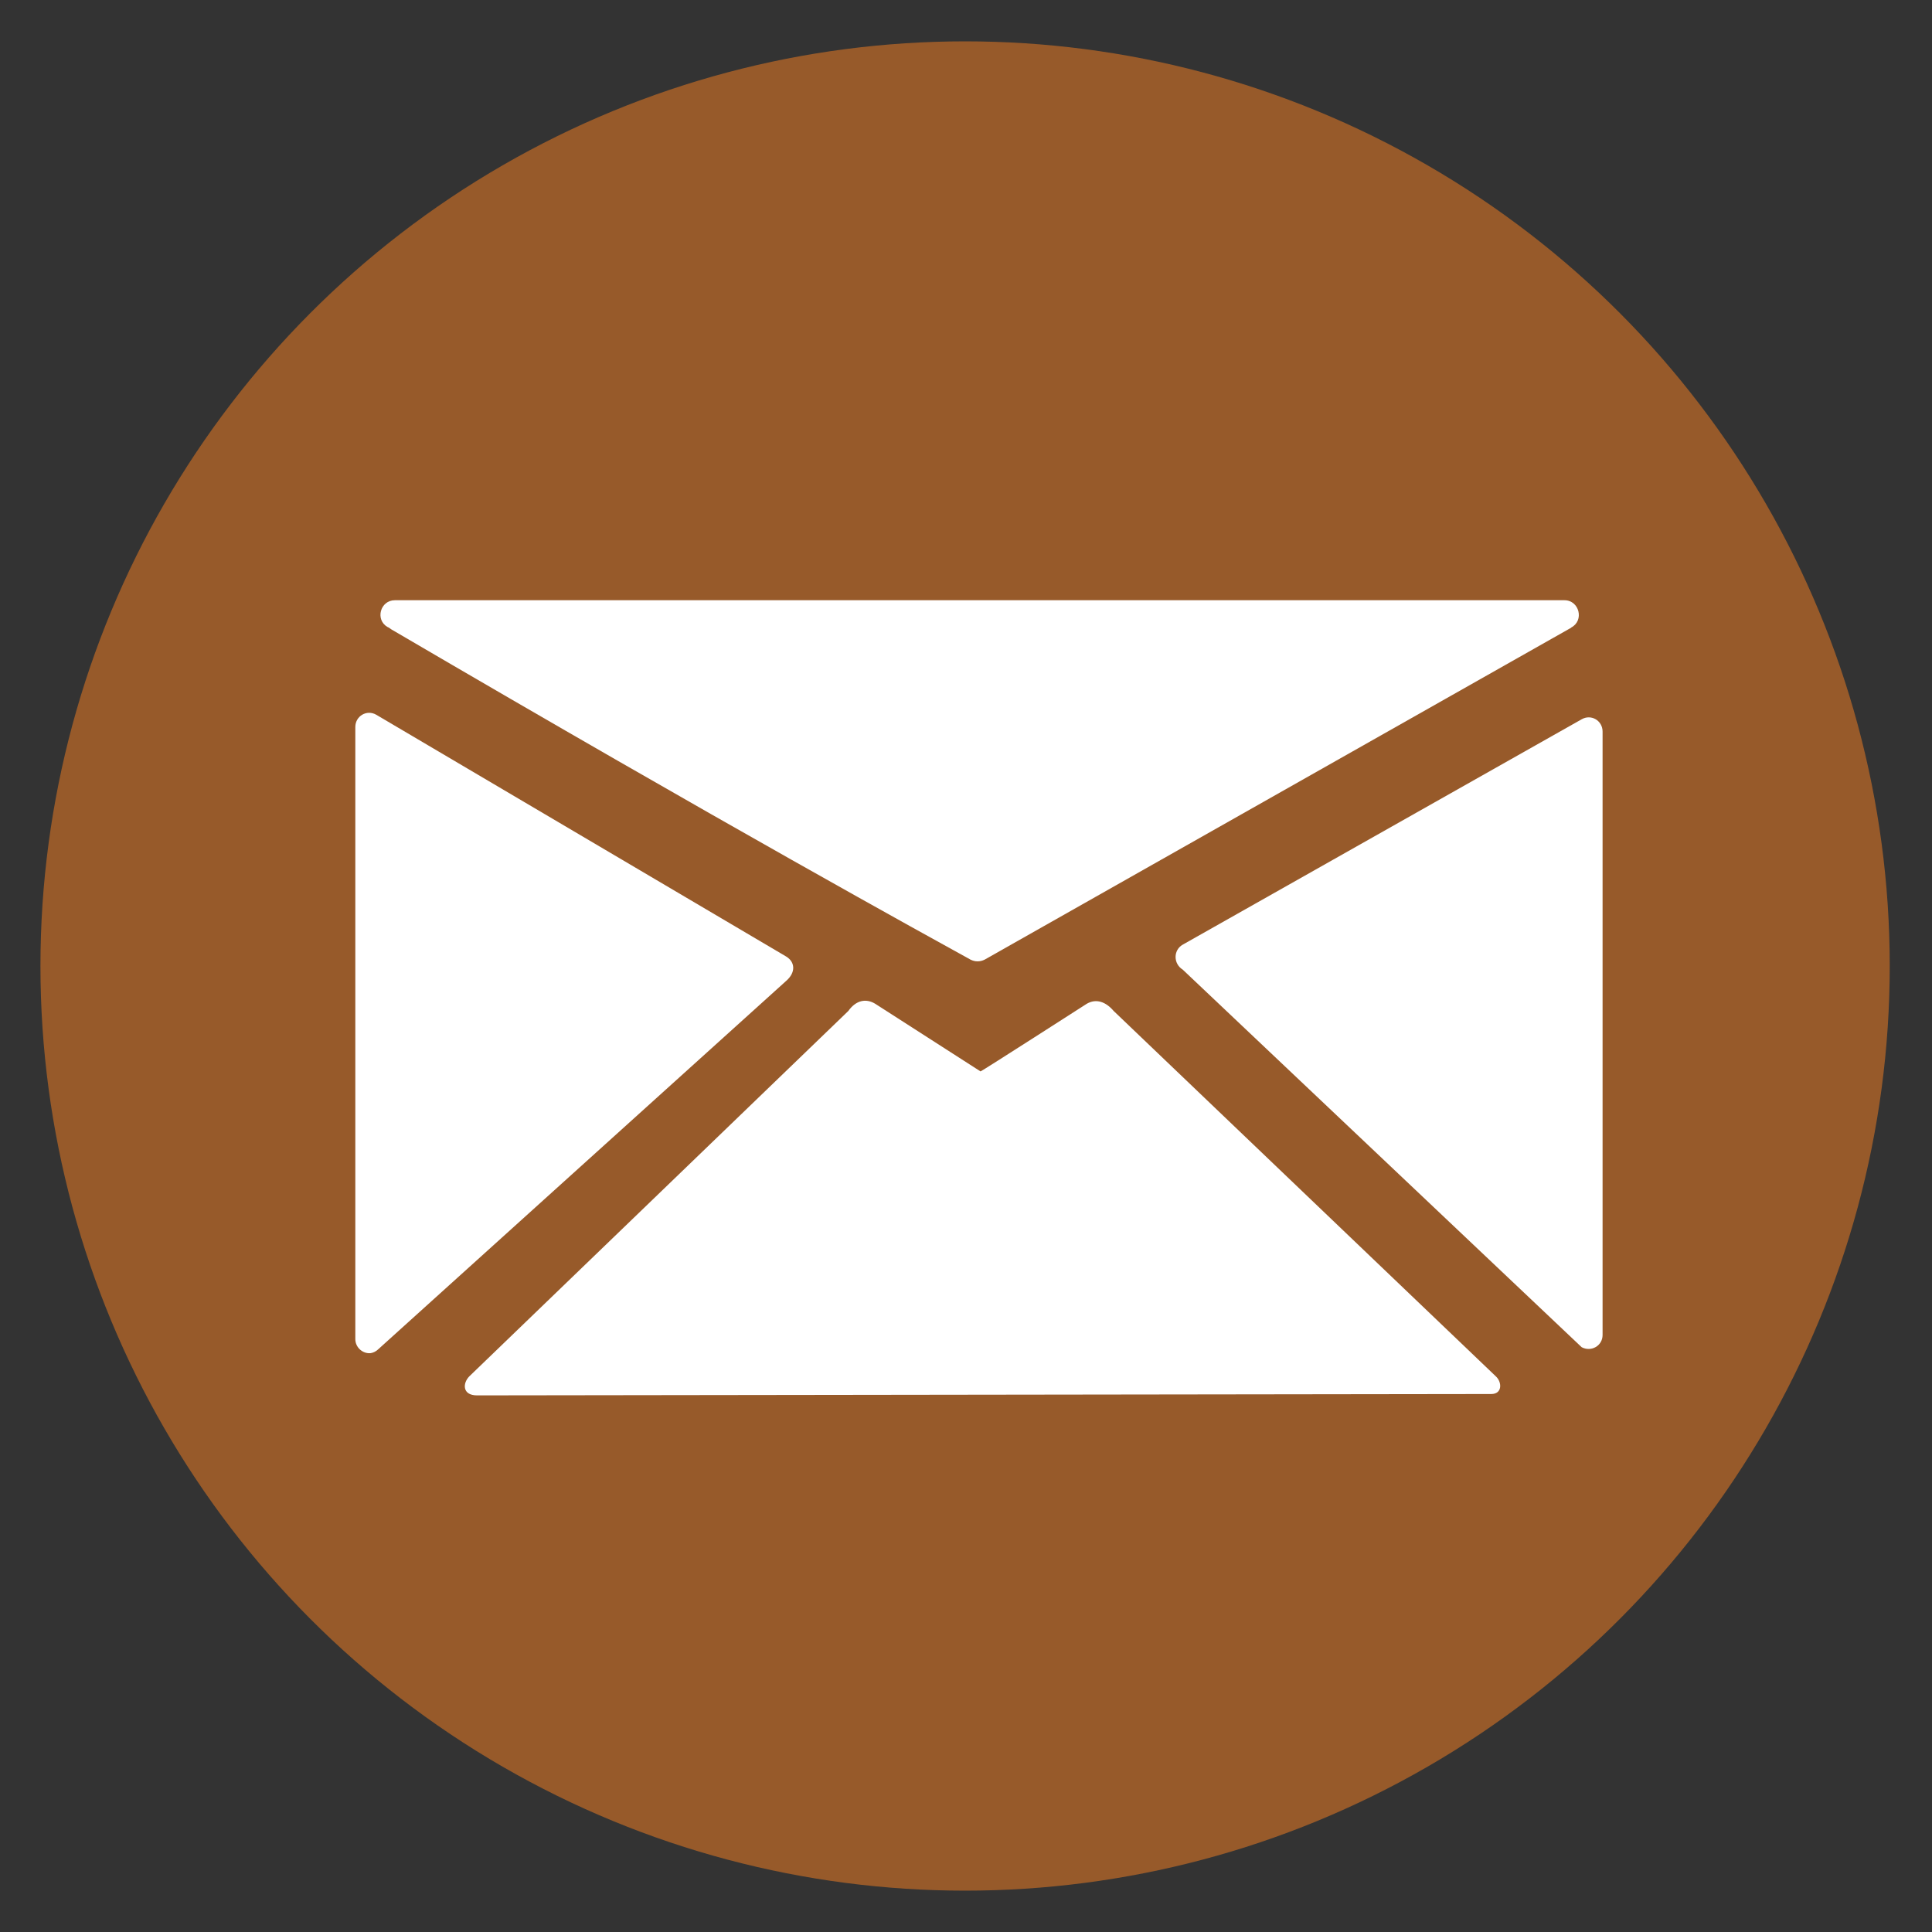
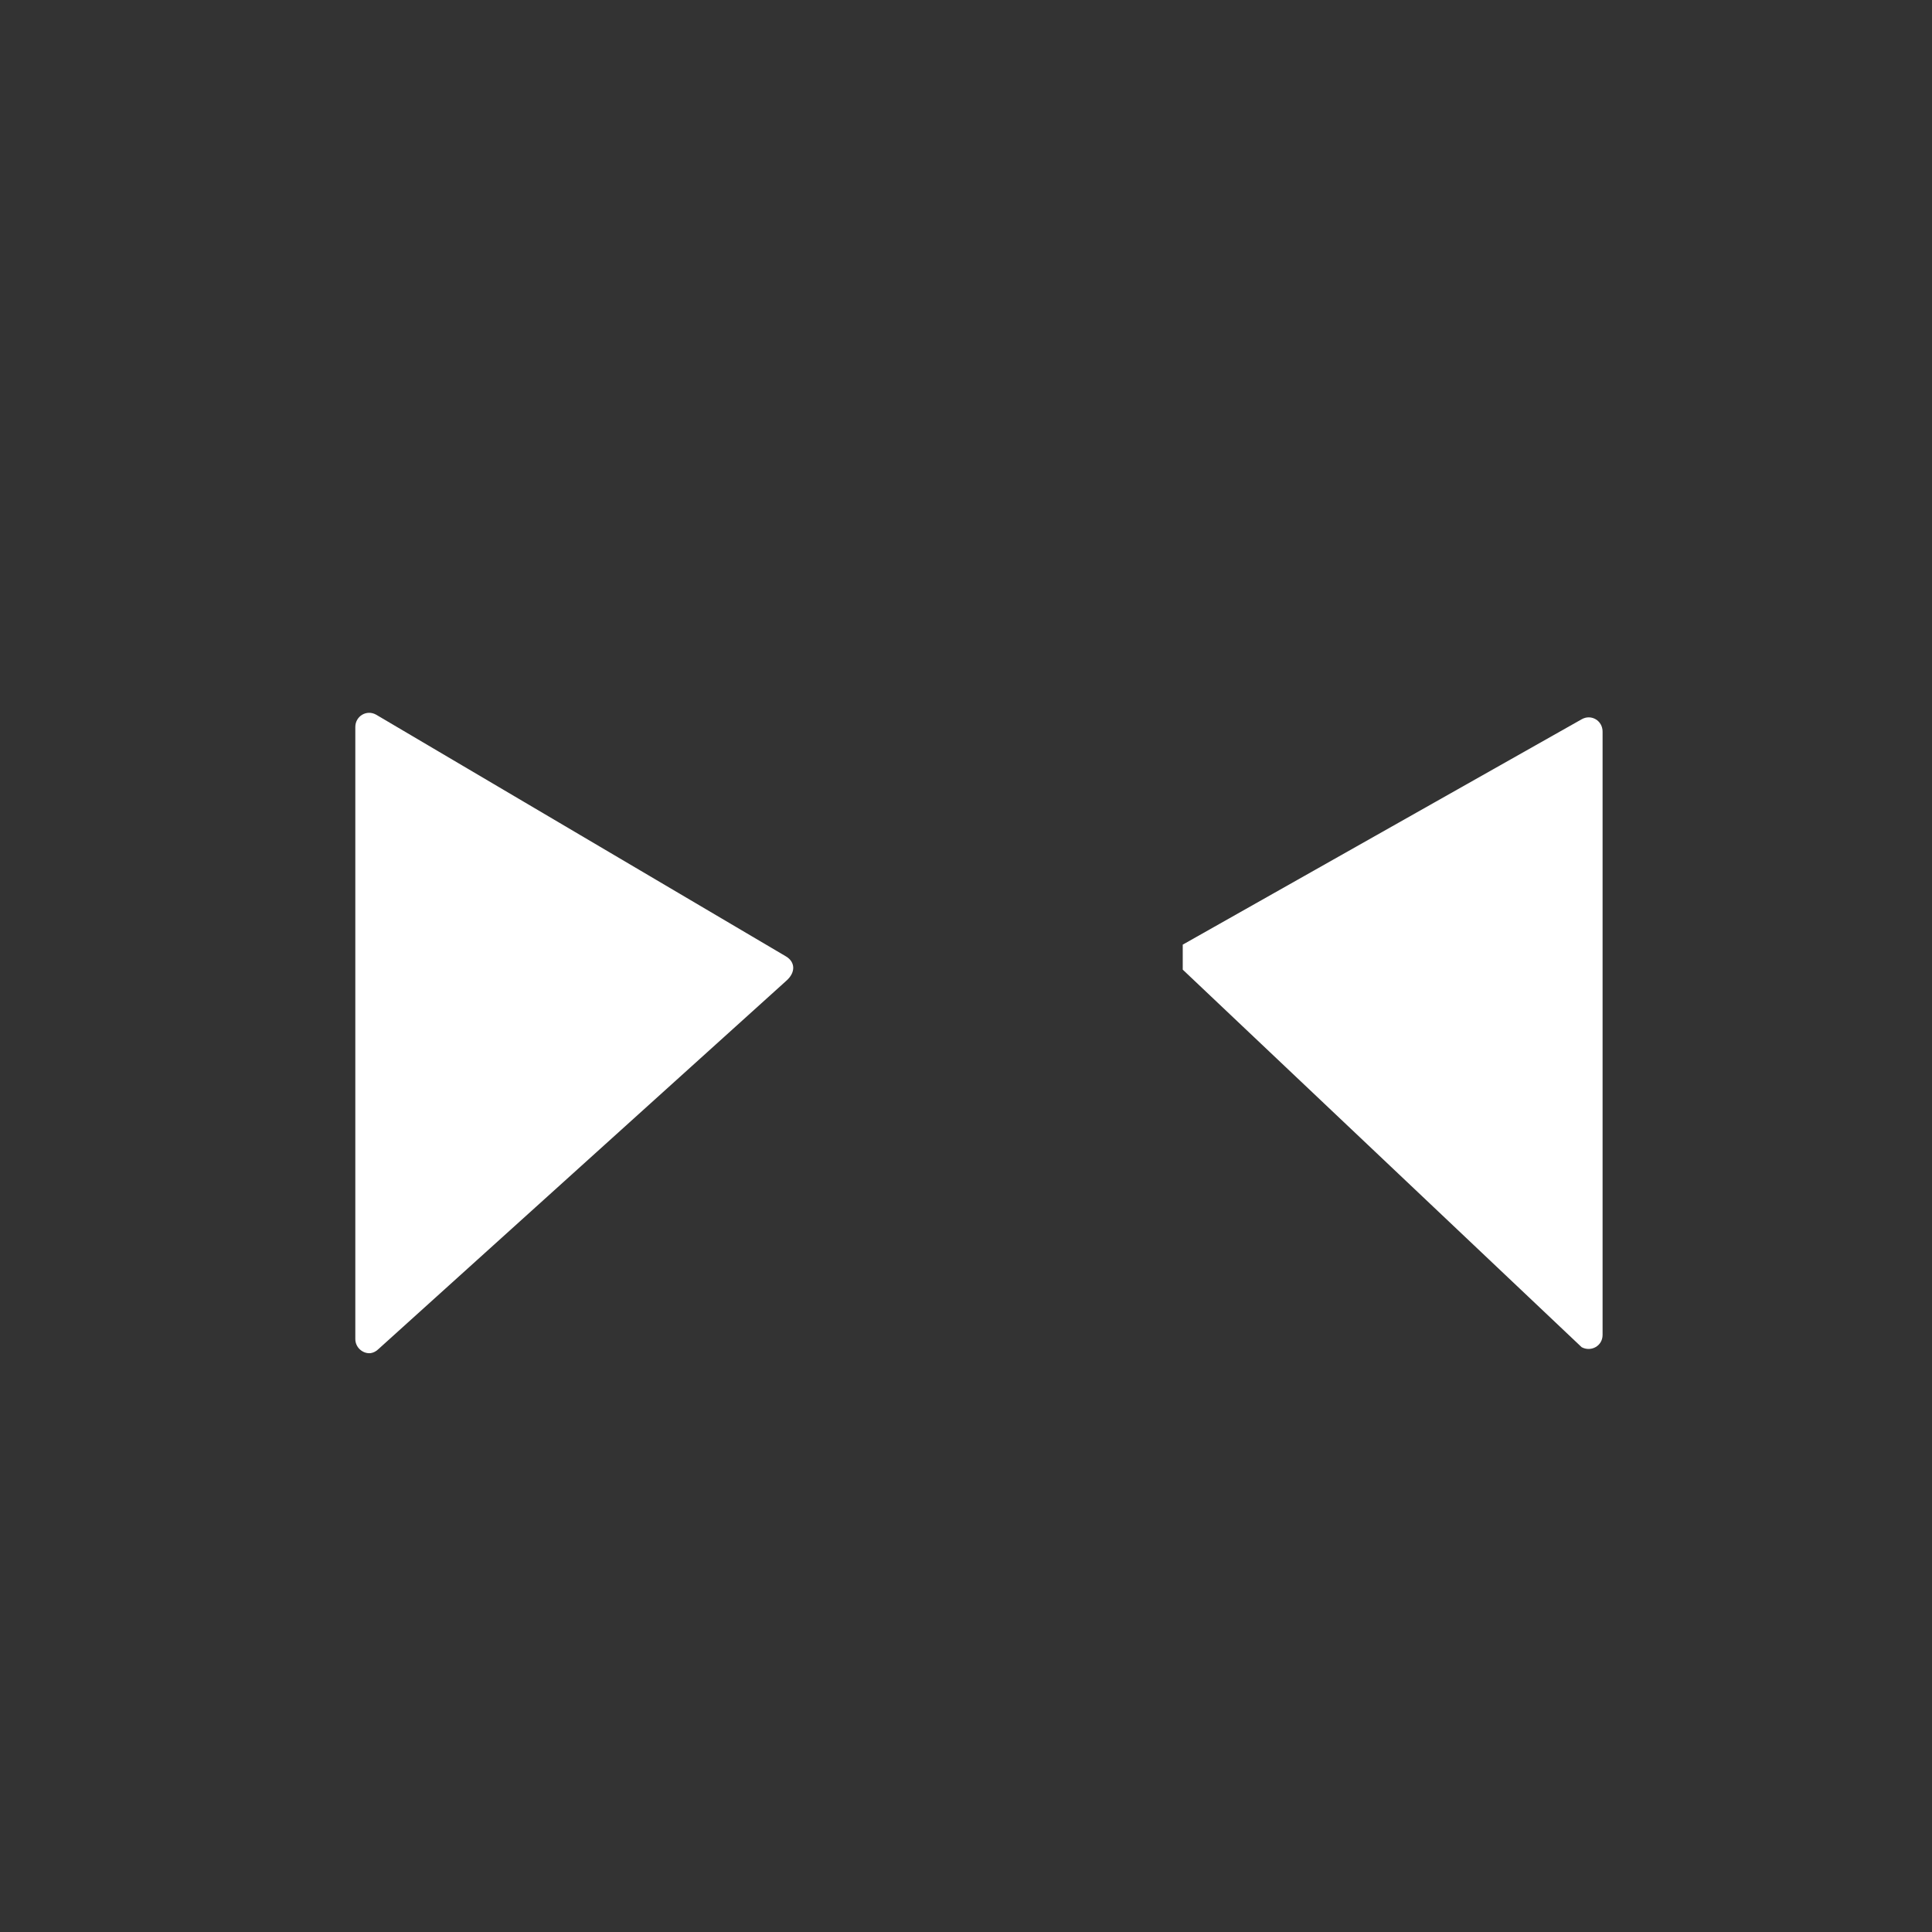
<svg xmlns="http://www.w3.org/2000/svg" version="1.1" id="Ebene_1" x="0px" y="0px" viewBox="0 0 425.2 425.2" style="enable-background:new 0 0 425.2 425.2;" xml:space="preserve">
  <rect x="0" y="0" width="425.2" height="425.2" fill="#333333" stroke="none" />
  <style type="text/css">
	.st0{fill:#975A2A;}
	.st1{fill:#FFFFFF;}
</style>
  <g>
-     <circle class="st0" cx="212.4" cy="212.6" r="203.5" />
-   </g>
+     </g>
  <g>
    <g>
      <g>
-         <path class="st1" d="M86.9,132.1c-3.2,0-4.4,4.3-1.6,5.9c0.3,0.1,0.5,0.3,0.8,0.5c73.6,43.1,118.8,67.9,127.5,72.7     c1,0.5,2.1,0.5,3.1,0l129-73c0,0,0.1,0,0.1-0.1c2.9-1.5,1.8-6-1.5-6h-129l0,0H86.9z" />
-       </g>
+         </g>
    </g>
-     <path class="st1" d="M260.3,207.9l87.8-49.6c2.1-1.2,4.6,0.3,4.6,2.7v132.8c0,2.4-2.5,3.8-4.6,2.7l-87.8-83.1   C258.2,212.1,258.2,209.1,260.3,207.9z" />
+     <path class="st1" d="M260.3,207.9l87.8-49.6c2.1-1.2,4.6,0.3,4.6,2.7v132.8c0,2.4-2.5,3.8-4.6,2.7l-87.8-83.1   z" />
    <path class="st1" d="M173,210.5l-90.2-53.2c-2.1-1.2-4.6,0.3-4.6,2.7v134.7c0,1.9,1.7,3.3,3.4,3.1c0.6-0.1,1.2-0.4,1.7-0.9l89.7-81   C175.2,214,175,211.7,173,210.5z" />
-     <path class="st1" d="M329.3,303c0,0-84.2-80.5-84.2-80.5c-1.7-2-3.8-2.8-5.9-1.6c0,0-23.2,14.9-23.4,14.9l-23.2-14.9   c-2-1.2-4.2-0.8-5.9,1.6c0,0-83.4,80.4-83.4,80.4c-1.5,1.5-1.6,4.2,1.7,4.2l0,0c0.8,0,222.4-0.3,223.2-0.3   C330.6,306.8,330.6,304.3,329.3,303z" />
  </g>
</svg>